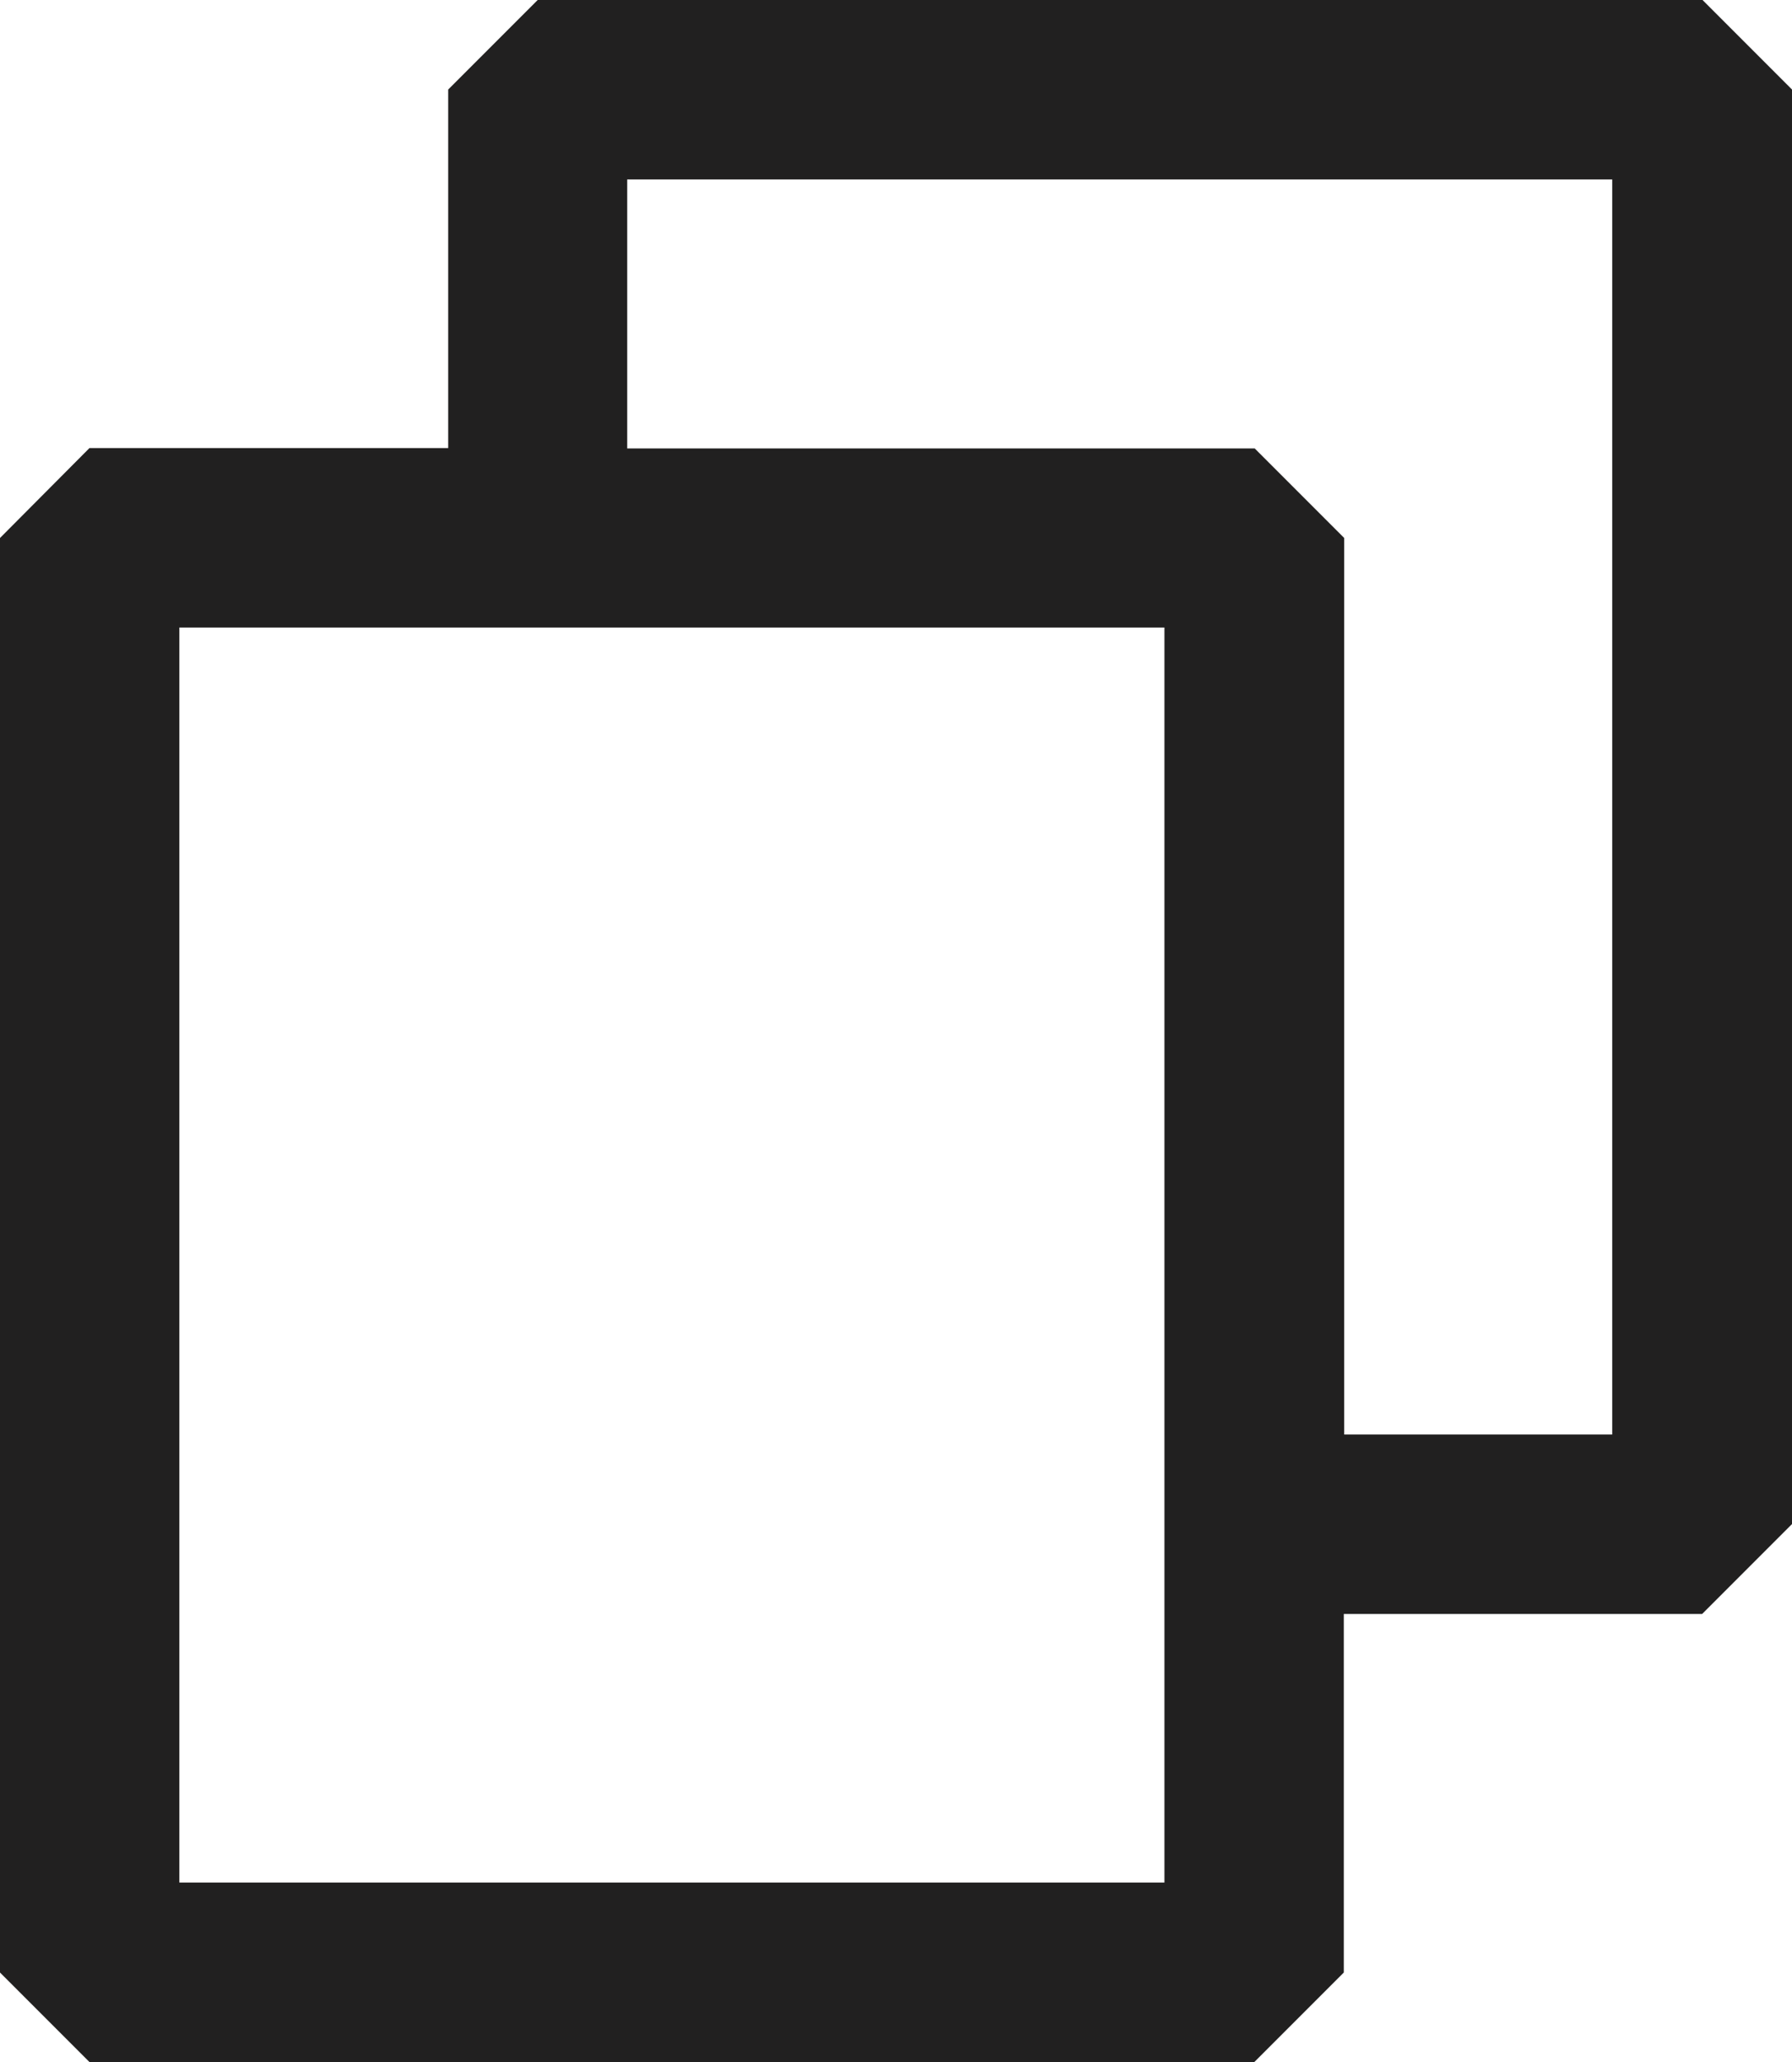
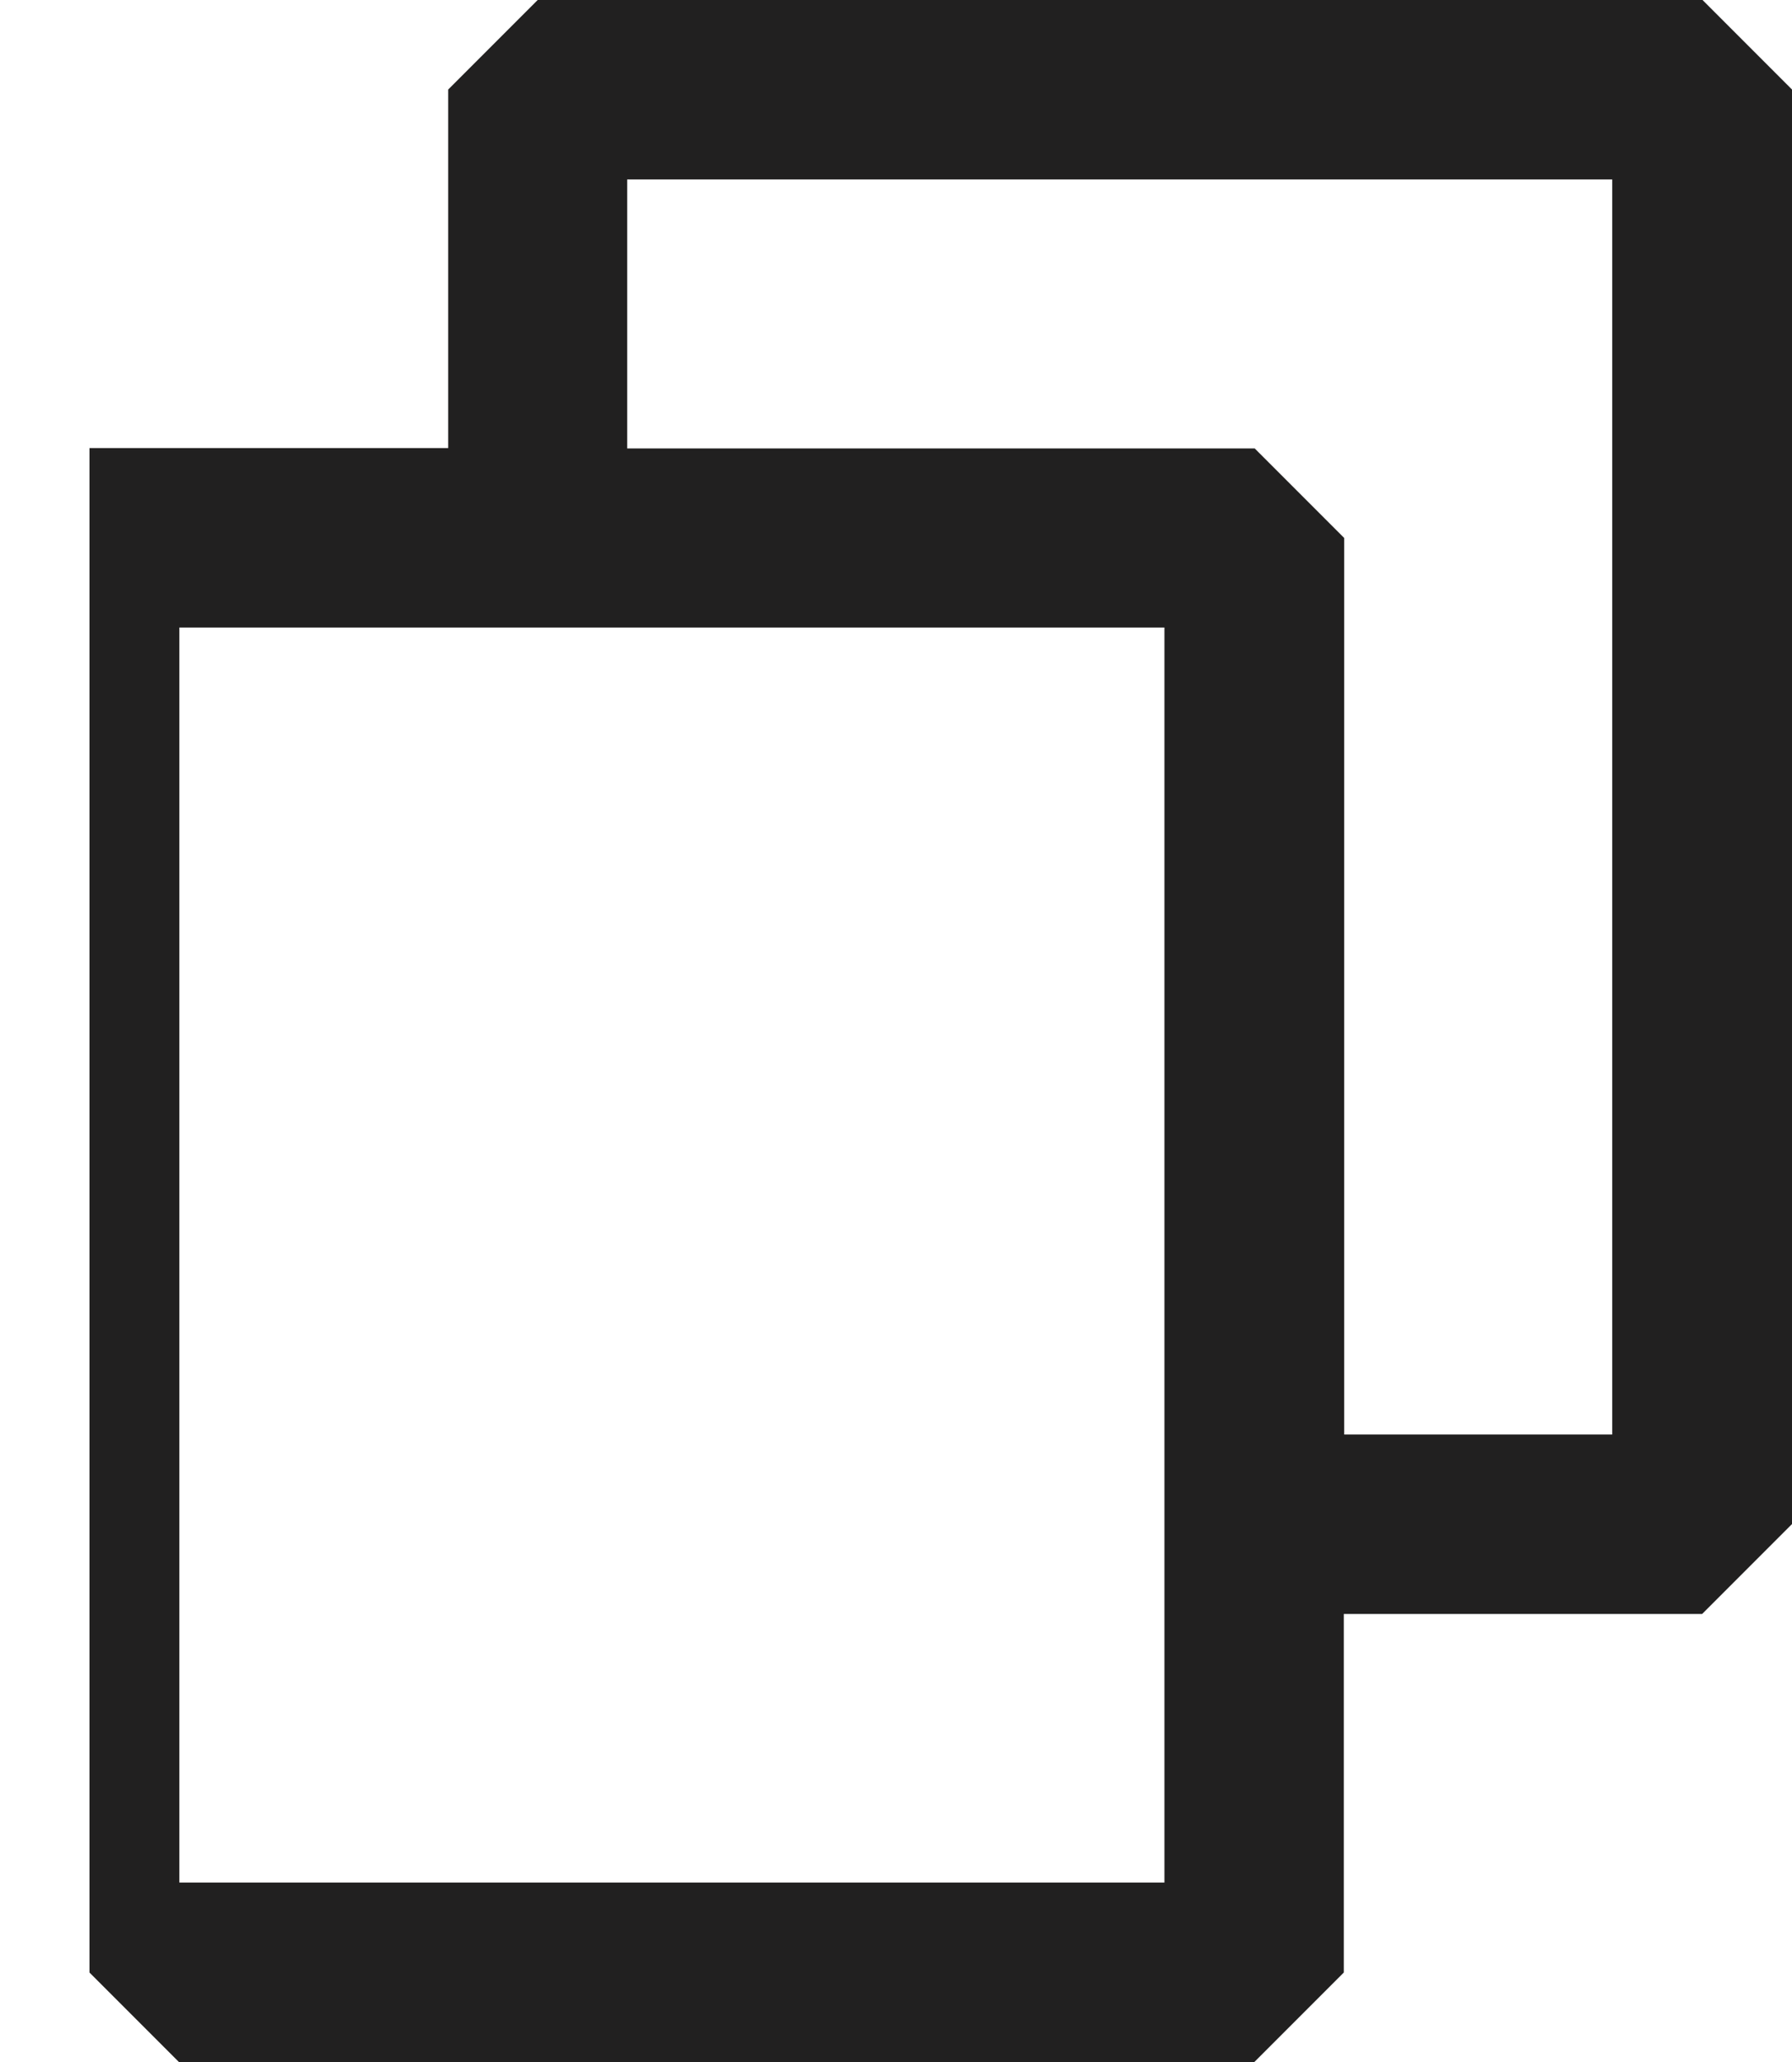
<svg xmlns="http://www.w3.org/2000/svg" width="4.366" height="5.021" viewBox="0 0 4.366 5.021">
-   <path id="copy-svgrepo-com" d="M8.866,7.461V3.968L8.648,3.75H5.81l-.218.218v.873H4.718L4.5,5.06V8.553l.218.218H7.556l.218-.218V7.68h.873ZM7.775,7.243V5.06l-.218-.218H6.028V4.187h2.4V7.243ZM4.937,5.278h2.4V8.334h-2.4Z" transform="translate(-4.5 -3.75)" fill="#212020" fill-rule="evenodd" />
+   <path id="copy-svgrepo-com" d="M8.866,7.461V3.968L8.648,3.75H5.81l-.218.218v.873H4.718V8.553l.218.218H7.556l.218-.218V7.68h.873ZM7.775,7.243V5.06l-.218-.218H6.028V4.187h2.4V7.243ZM4.937,5.278h2.4V8.334h-2.4Z" transform="translate(-4.5 -3.75)" fill="#212020" fill-rule="evenodd" />
</svg>